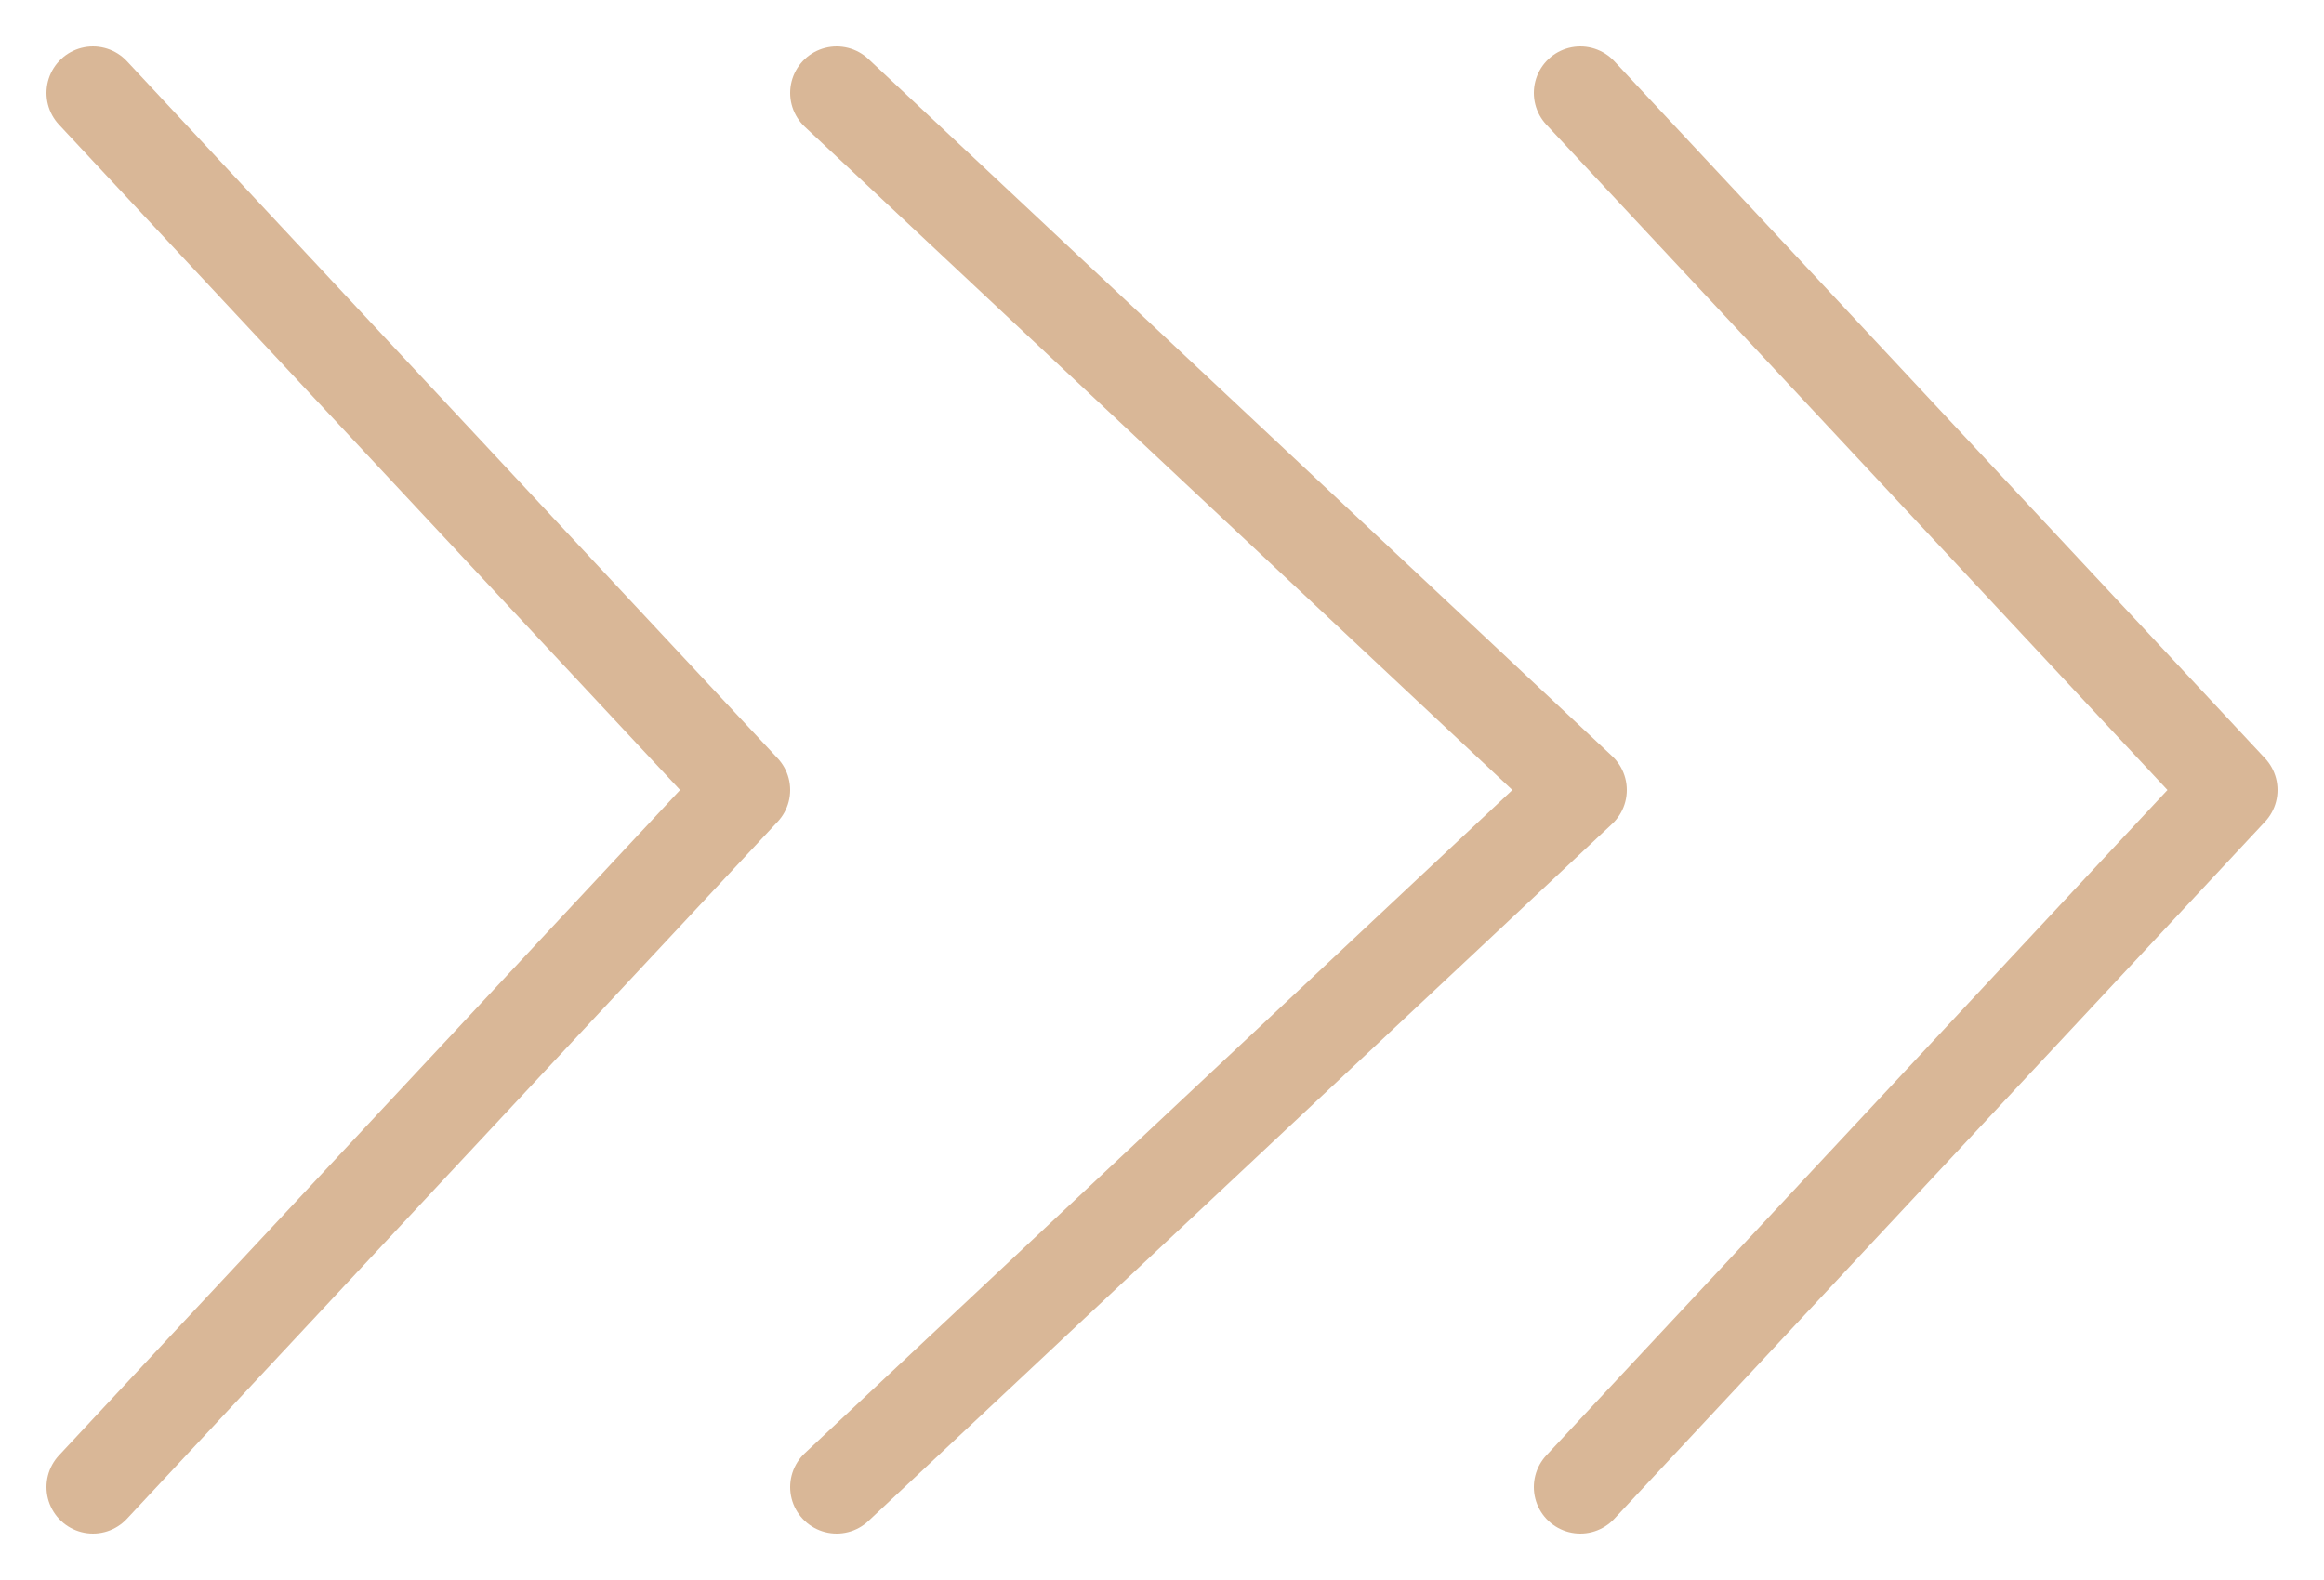
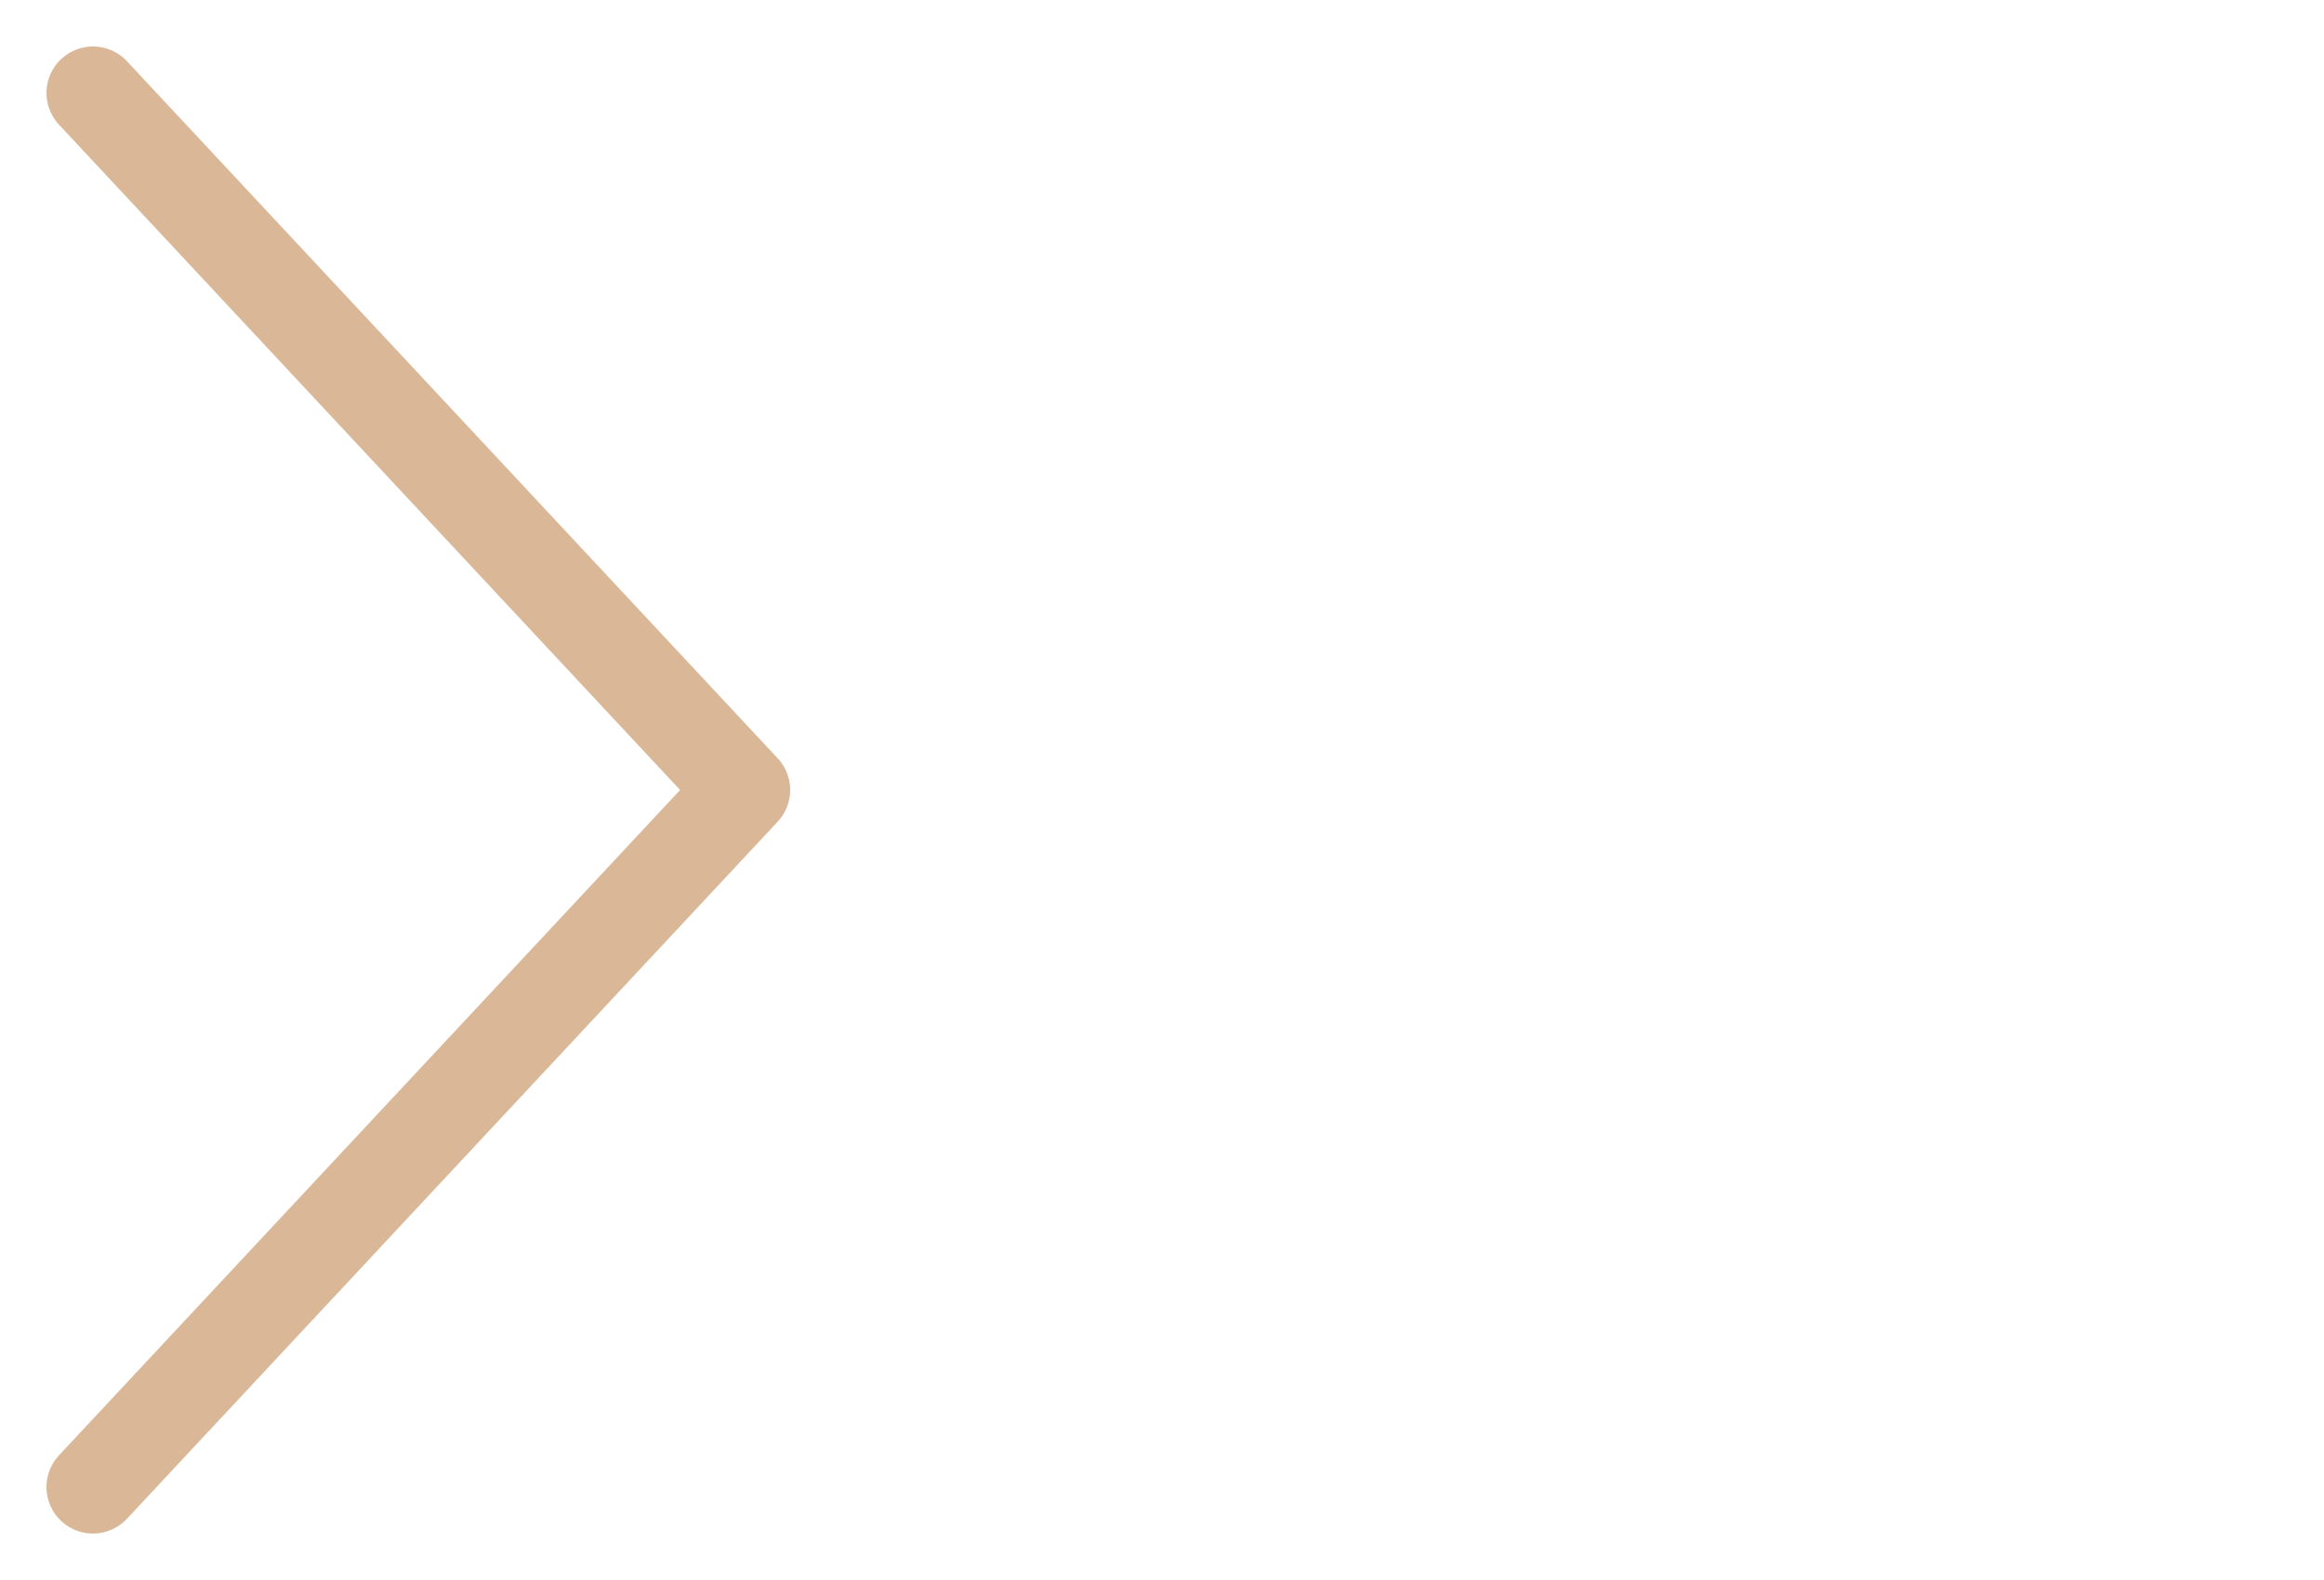
<svg xmlns="http://www.w3.org/2000/svg" width="25" height="17" viewBox="0 0 25 17" fill="none">
-   <path d="M17 16L24 8.5L17 1" stroke="#D9B797" stroke-linecap="round" stroke-linejoin="round" />
-   <path d="M9 16L17 8.5L9 1" stroke="#D9B797" stroke-linecap="round" stroke-linejoin="round" />
  <path d="M1 16L8 8.5L1 1" stroke="#D9B797" stroke-linecap="round" stroke-linejoin="round" />
</svg>